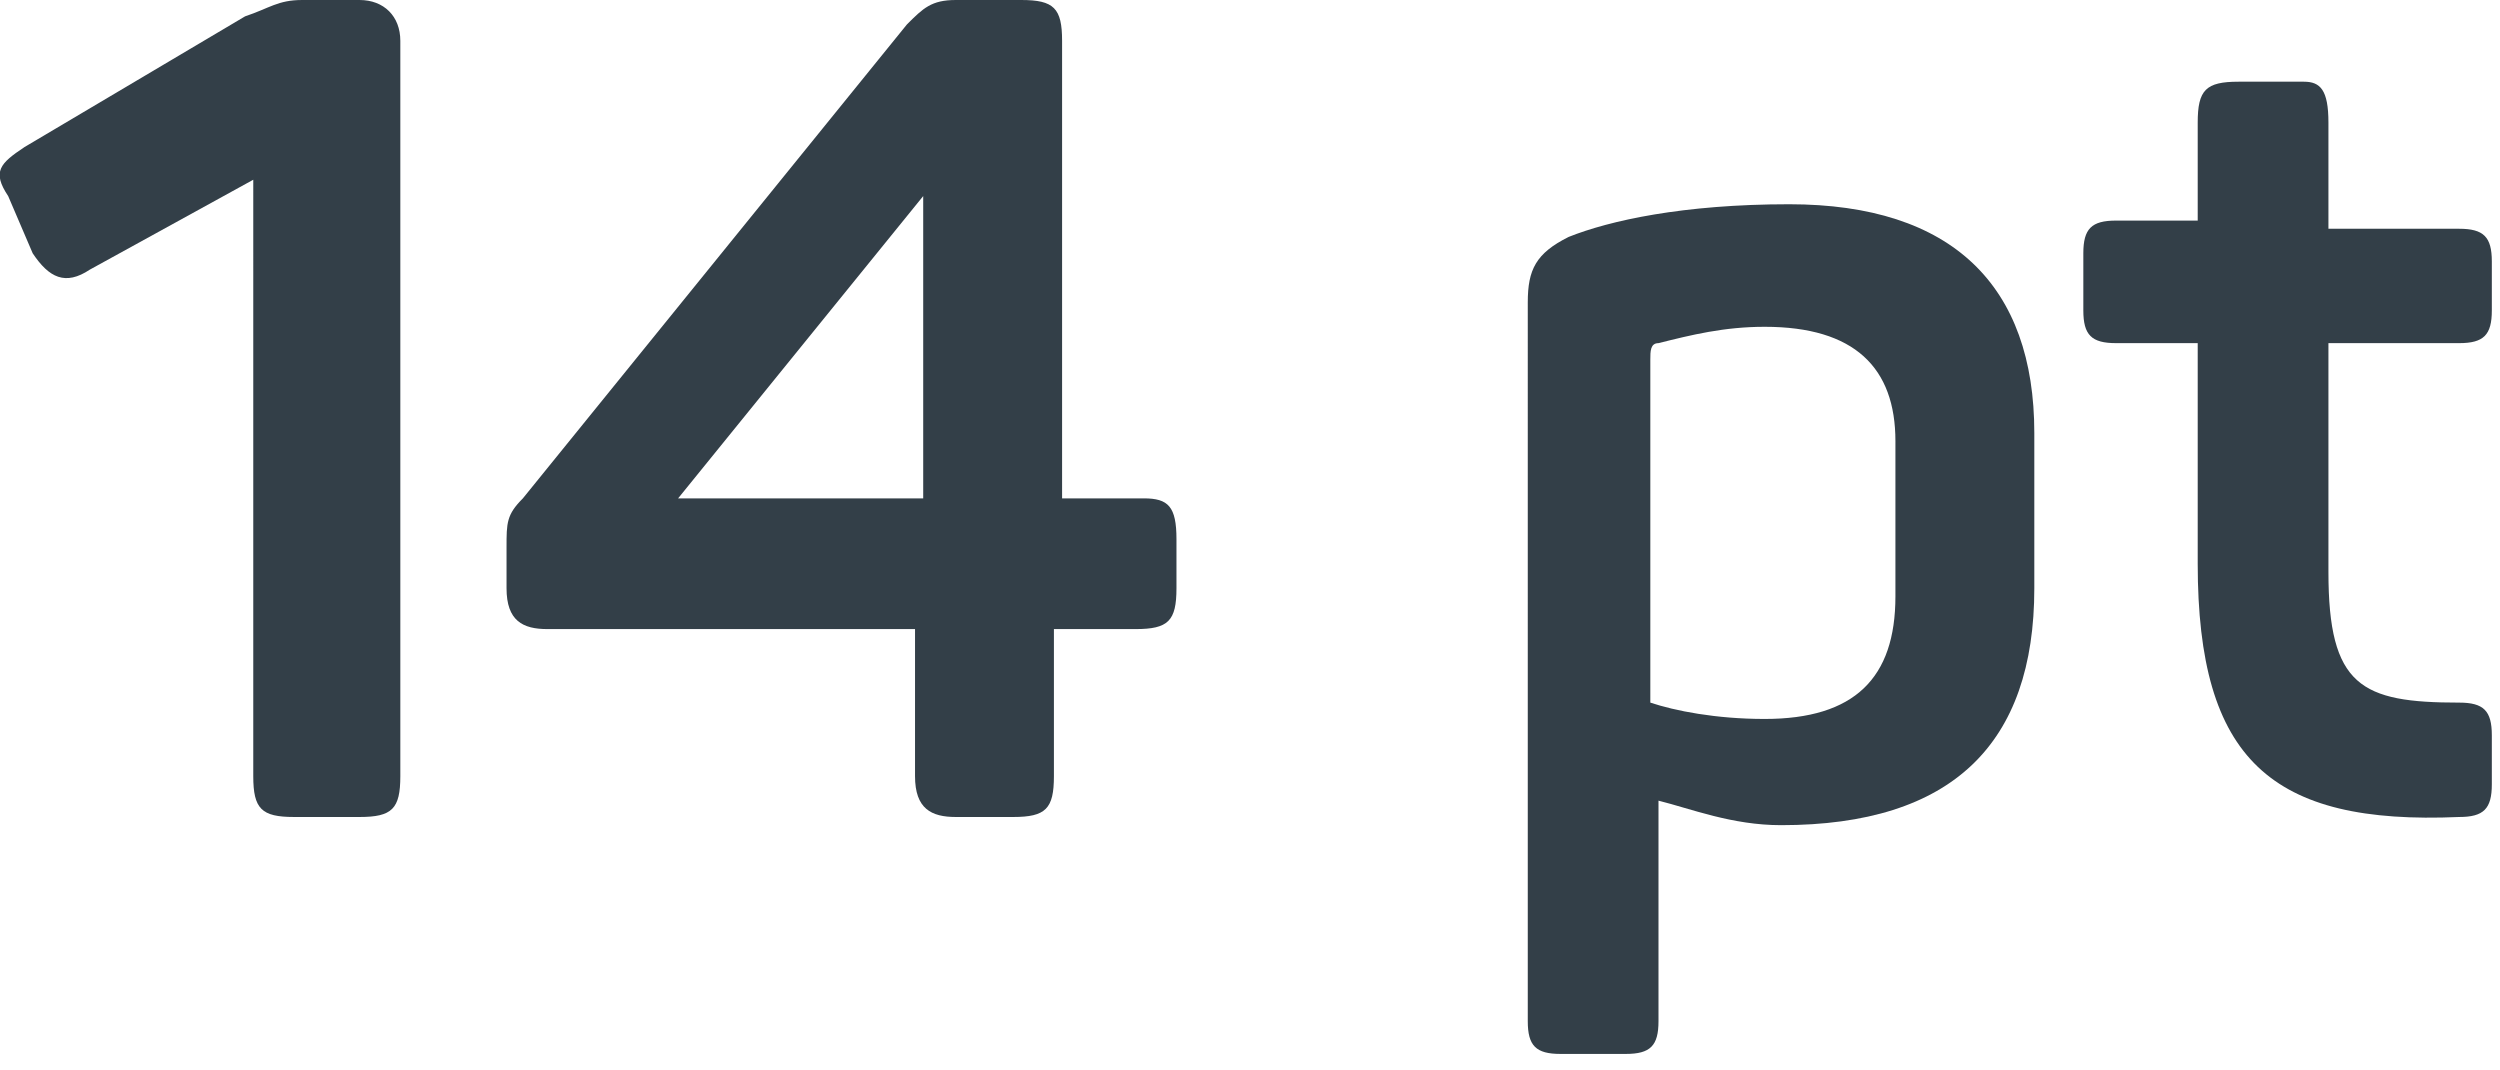
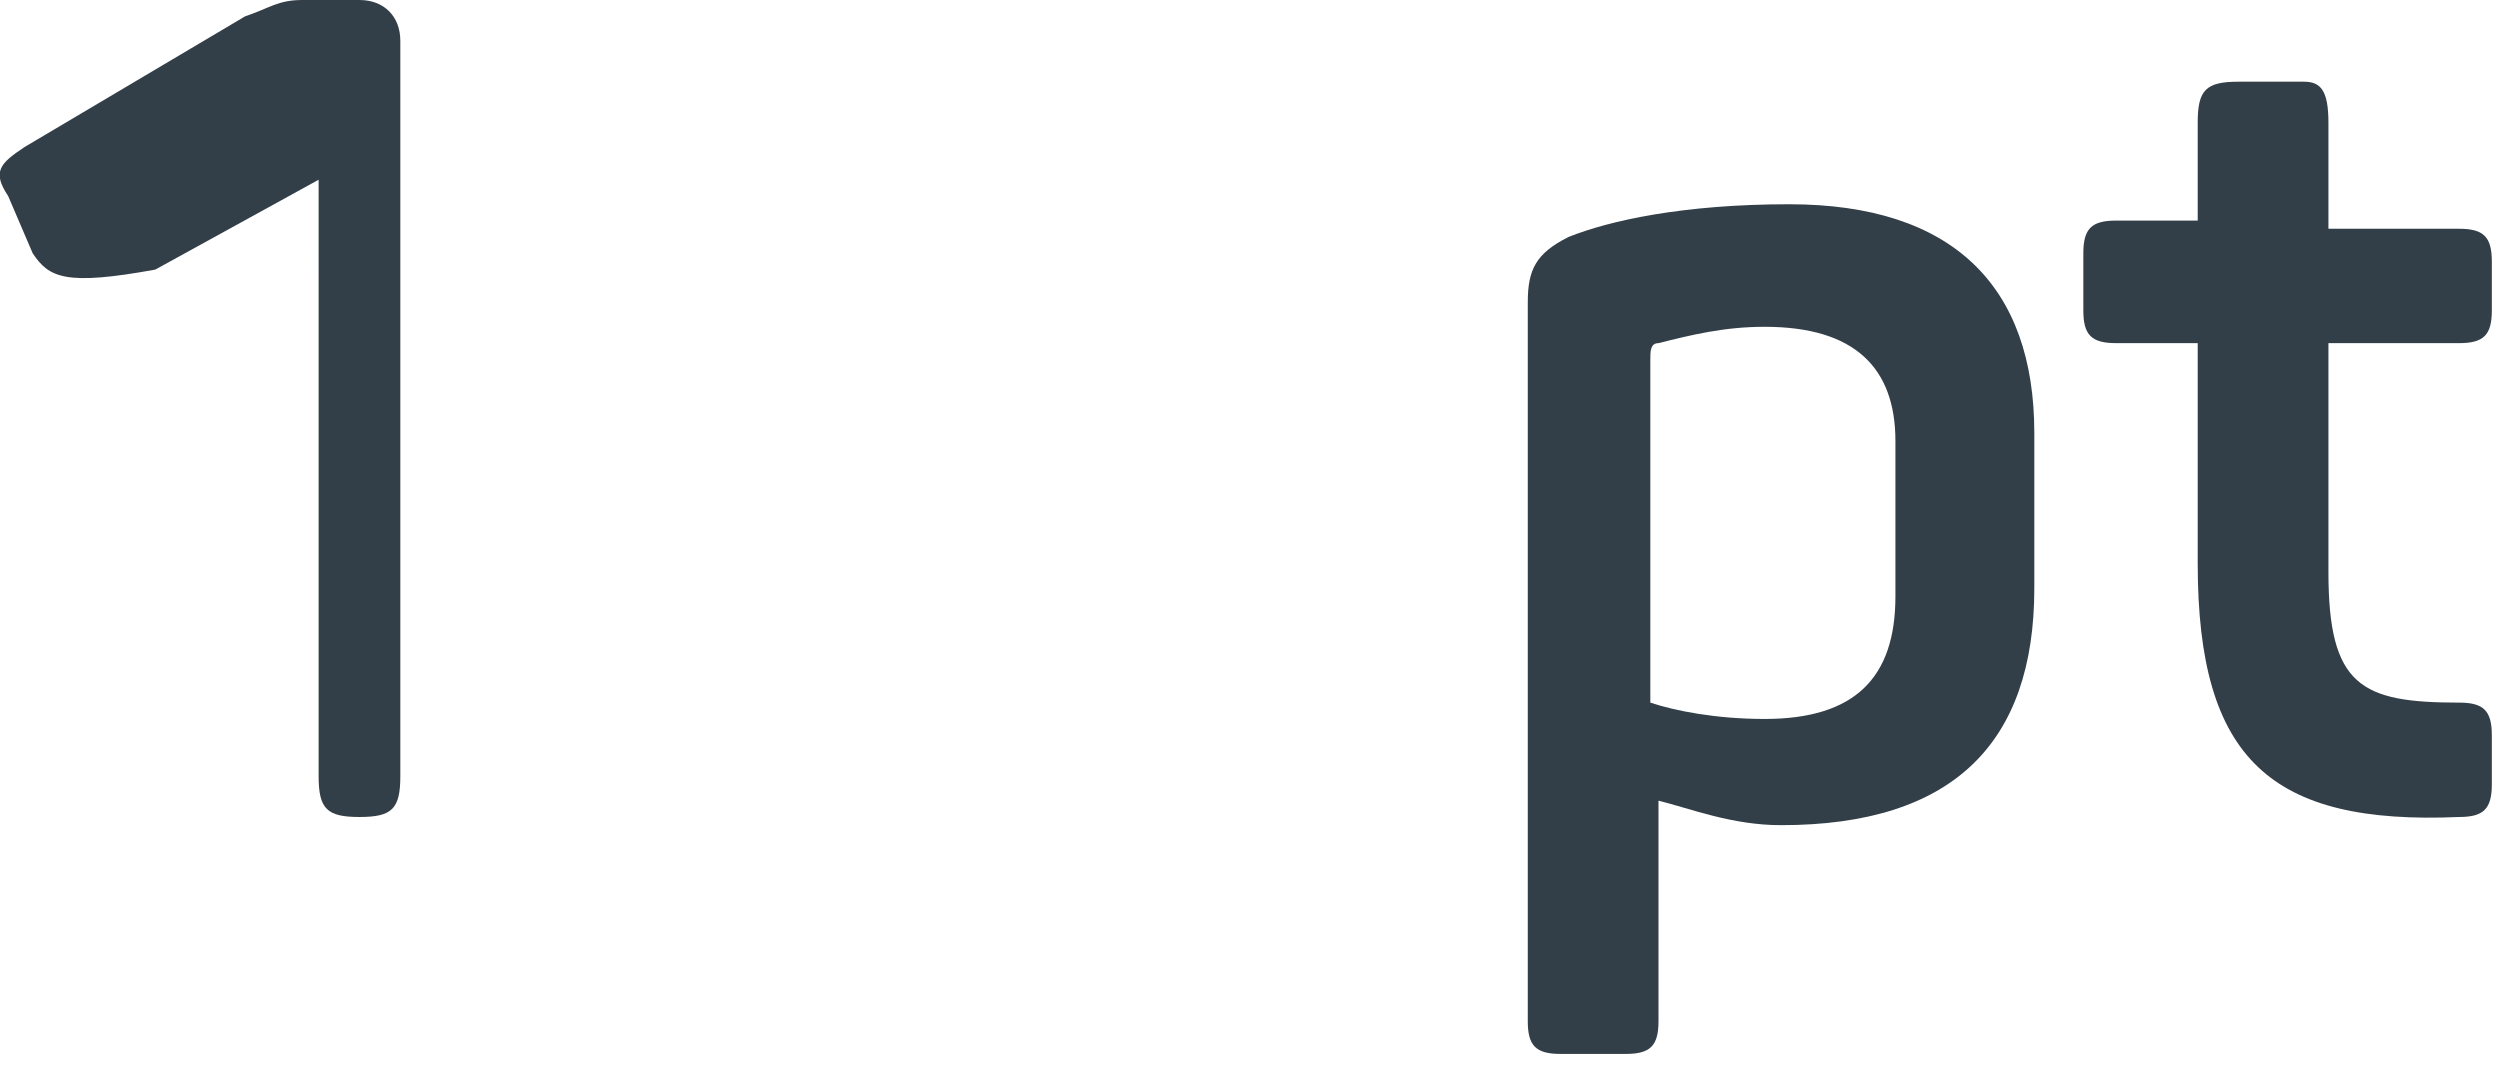
<svg xmlns="http://www.w3.org/2000/svg" id="Слой_1" x="0px" y="0px" viewBox="0 0 30.6 13.1" xml:space="preserve">
  <g>
    <g>
-       <path fill="#333F48" d="M4.9,0.5v9c0,0.4-0.1,0.5-0.5,0.5H3.6c-0.4,0-0.5-0.1-0.5-0.5V2.2l-2,1.1C0.8,3.5,0.6,3.4,0.4,3.1L0.1,2.4 C-0.1,2.1,0,2,0.3,1.8L3,0.2C3.3,0.1,3.4,0,3.7,0h0.7C4.7,0,4.9,0.2,4.9,0.5z" />
-       <path fill="#333F48" d="M14.4,6.6v0.6c0,0.4-0.1,0.5-0.5,0.5h-1v1.8c0,0.4-0.1,0.5-0.5,0.5h-0.7c-0.3,0-0.5-0.1-0.5-0.5V7.7H6.7 c-0.3,0-0.5-0.1-0.5-0.5V6.7c0-0.3,0-0.4,0.2-0.6l4.7-5.8C11.3,0.1,11.4,0,11.7,0h0.8C12.9,0,13,0.1,13,0.5v5.6h1 C14.3,6.1,14.4,6.2,14.4,6.6z M8.3,6.1h3V2.4L8.3,6.1z" />
+       <path fill="#333F48" d="M4.9,0.5v9c0,0.4-0.1,0.5-0.5,0.5c-0.4,0-0.5-0.1-0.5-0.5V2.2l-2,1.1C0.8,3.5,0.6,3.4,0.4,3.1L0.1,2.4 C-0.1,2.1,0,2,0.3,1.8L3,0.2C3.3,0.1,3.4,0,3.7,0h0.7C4.7,0,4.9,0.2,4.9,0.5z" />
      <path fill="#333F48" d="M21.9,2.5c2,0,3,1,3,2.8v1.9c0,1.9-1,2.9-3.1,2.9c-0.6,0-1.1-0.2-1.5-0.3v2.7c0,0.3-0.1,0.4-0.4,0.4h-0.8 c-0.3,0-0.4-0.1-0.4-0.4V3.7c0-0.4,0.1-0.6,0.5-0.8C19.7,2.7,20.6,2.5,21.9,2.5z M21.6,4c-0.5,0-0.9,0.1-1.3,0.2 c-0.1,0-0.1,0.1-0.1,0.2v4.2c0.3,0.1,0.8,0.2,1.4,0.2c1.1,0,1.6-0.5,1.6-1.5V5.4C23.2,4.5,22.7,4,21.6,4z" />
      <path fill="#333F48" d="M28.5,1.5v1.3h1.6c0.3,0,0.4,0.1,0.4,0.4v0.6c0,0.3-0.1,0.4-0.4,0.4h-1.6V7c0,1.4,0.4,1.6,1.6,1.6 c0.3,0,0.4,0.1,0.4,0.4v0.6c0,0.3-0.1,0.4-0.4,0.4c-2.3,0.1-3.2-0.7-3.2-3.1V4.2h-1c-0.3,0-0.4-0.1-0.4-0.4V3.1 c0-0.3,0.1-0.4,0.4-0.4h1V1.5C26.9,1.1,27,1,27.4,1h0.8C28.4,1,28.5,1.1,28.5,1.5z" />
    </g>
  </g>
</svg>